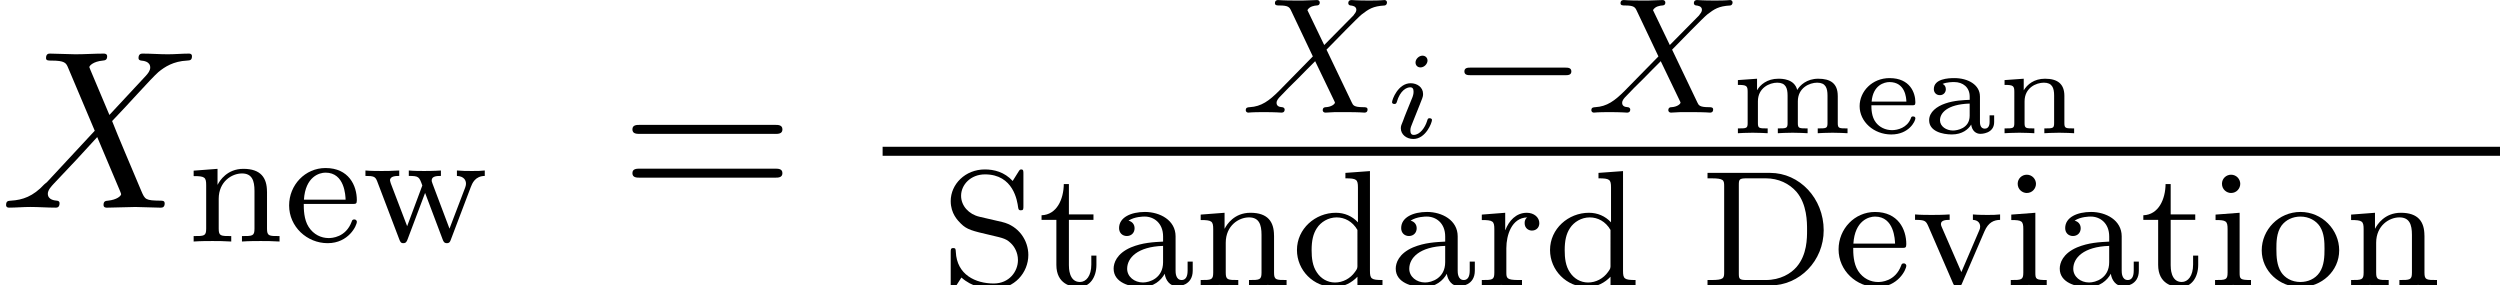
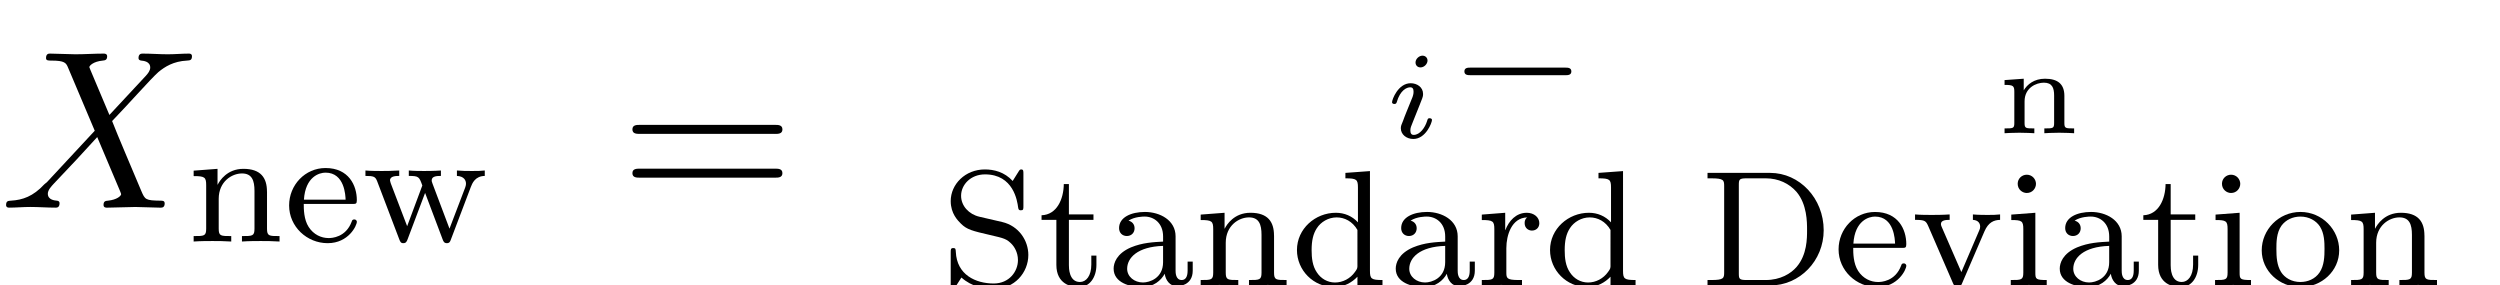
<svg xmlns="http://www.w3.org/2000/svg" xmlns:xlink="http://www.w3.org/1999/xlink" width="120.902pt" height="13.805pt" viewBox="70.735 58.699 120.902 13.805">
  <defs>
    <path id="g0-0" d="M5.571-1.809c.128.0.303.0.303-.183S5.699-2.176 5.571-2.176H1.004c-.128.0-.303.0-.303.183s.175.183.303.183H5.571z" />
-     <path id="g2-88" d="M4.16-3.045c.383-.391 1.514-1.554 1.706-1.706C6.201-5.005 6.4-5.149 6.974-5.181 7.022-5.189 7.085-5.228 7.085-5.332 7.085-5.404 7.014-5.444 6.974-5.444c-.08.0-.128.024-.749.024-.598.0-.813-.024-.853-.024-.032.0-.159.0-.159.151.0.008.0.104.12.112C5.388-5.173 5.603-5.157 5.603-4.973 5.603-4.918 5.571-4.83 5.507-4.766L5.483-4.726C5.46-4.702 5.46-4.686 5.38-4.615L4.049-3.268 3.236-4.957C3.347-5.149 3.587-5.173 3.682-5.181 3.722-5.181 3.834-5.189 3.834-5.324 3.834-5.396 3.778-5.444 3.706-5.444 3.626-5.444 3.324-5.428 3.244-5.428 3.196-5.42 2.901-5.42 2.734-5.42c-.741.0-.837-.024-.909-.024-.032.0-.159.0-.159.151.0.112.104.112.231.112.399.0.47.08.542.231L3.499-2.718 1.865-1.052c-.478.478-.853.757-1.419.789C.351-.255.255-.255.255-.112.255-.064.295.0.375.0c.056.0.143-.024.749-.024.574.0.821.024.853.024C2.016.0 2.136.0 2.136-.151 2.136-.167 2.128-.255 2.008-.263 1.857-.271 1.745-.327 1.745-.47 1.745-.598 1.841-.701 1.961-.821c.135-.151.55-.566.837-.845.183-.183.63-.646.813-.821L4.527-.582C4.567-.502 4.567-.494 4.567-.486c0 .072-.167.207-.43.223C4.081-.263 3.977-.255 3.977-.112 3.977-.104 3.985.0 4.113.0c.08.0.375-.016.454-.024h.51c.733.0.845.024.917.024C6.025.0 6.145.0 6.145-.151c0-.112-.104-.112-.223-.112-.43.0-.478-.096-.534-.215L4.16-3.045z" />
-     <path id="g4-97" d="M2.839-1.781c0-.556-.568-.885-1.237-.885-.287.0-.992.03-.992.532.0.161.108.293.293.293.173.0.287-.132.287-.287.0-.108-.048-.209-.155-.257.197-.09.496-.09.556-.09.424.0.753.251.753.705v.155C2.068-1.602 1.59-1.59 1.154-1.435c-.395.137-.771.406-.771.807.0.532.634.687 1.1.687.502.0.801-.251.933-.478C2.457-.108 2.654.03 2.863.03c.024.0.664.0.664-.568V-.867H3.306v.317c0 .06.0.329-.233.329s-.233-.269-.233-.329V-1.781zm-.496.933c0 .622-.616.717-.807.717-.323.0-.628-.197-.628-.496.0-.335.323-.771 1.435-.807v.586z" />
-     <path id="g4-101" d="M2.803-1.351c.132.0.179.0.179-.143.0-.46-.257-1.172-1.249-1.172-.837.0-1.447.64-1.447 1.357.0.753.687 1.369 1.53 1.369.861.0 1.166-.646 1.166-.777C2.983-.747 2.971-.813 2.869-.813 2.792-.813 2.78-.777 2.756-.705c-.179.442-.628.556-.903.556-.329.0-.61-.149-.777-.365-.221-.281-.221-.675-.221-.837H2.803zM.867-1.53c.066-.801.616-.944.861-.944.771.0.813.771.819.944H.867z" />
-     <path id="g4-109" d="M5.206-1.805c0-.61-.359-.831-.944-.831-.556.0-.885.317-1.016.544-.137-.544-.747-.544-.915-.544-.544.0-.879.299-1.022.55H1.303v-.55L.377-2.57v.233c.418.0.472.042.472.335V-.49C.849-.233.789-.233.377-.233V0c.042-.006.448-.024.717-.024S1.757-.006 1.817.0V-.233c-.412.0-.472.0-.472-.257V-1.542c0-.658.568-.903.933-.903.412.0.502.257.502.628V-.49c0 .257-.06.257-.472.257V0C2.349-.006 2.756-.024 3.025-.024S3.688-.006 3.748.0V-.233c-.412.0-.472.0-.472-.257V-1.542c0-.658.568-.903.933-.903.412.0.502.257.502.628V-.49C4.71-.233 4.651-.233 4.238-.233V0C4.28-.006 4.686-.024 4.955-.024S5.619-.006 5.679.0V-.233c-.412.0-.472.0-.472-.257V-1.805z" />
    <path id="g4-110" d="M3.27-1.805c0-.586-.335-.831-.938-.831-.526.0-.855.275-1.028.562v-.562L.377-2.57v.233c.418.0.472.042.472.335V-.49C.849-.233.789-.233.377-.233V0c.042-.006.448-.024.717-.024S1.757-.006 1.817.0V-.233c-.412.0-.472.0-.472-.257V-1.542c0-.658.562-.903.933-.903.4.0.496.251.496.622V-.49C2.774-.233 2.714-.233 2.301-.233V0C2.343-.006 2.75-.024 3.019-.024S3.682-.006 3.742.0V-.233c-.412.0-.472.0-.472-.257V-1.805z" />
    <path id="g6-61" d="M7.495-3.567c.164.0.371.0.371-.218S7.658-4.004 7.505-4.004H.971c-.153.0-.36.0-.36.218s.207.218.371.218H7.495zM7.505-1.451c.153.0.36.0.36-.218S7.658-1.887 7.495-1.887H.982c-.164.0-.371.0-.371.218s.207.218.36.218H7.505z" />
    <path id="g1-105" d="M2.08-3.73c0-.143-.108-.239-.245-.239-.161.0-.335.155-.335.329.0.149.108.239.239.239.191.0.341-.179.341-.329zM1.722-1.644C1.745-1.704 1.799-1.847 1.823-1.901 1.841-1.955 1.865-2.014 1.865-2.116c0-.335-.299-.52-.598-.52-.61.0-.903.789-.903.921C.365-1.686.389-1.632.472-1.632s.102-.036.12-.09c.167-.58.484-.717.652-.717.12.0.161.078.161.215.0.12-.036.209-.048.251l-.311.765C.974-1.034.974-1.022.897-.819.819-.64.789-.562.789-.46c0 .305.275.52.604.52.604.0.903-.789.903-.921C2.295-.873 2.289-.944 2.182-.944 2.098-.944 2.092-.915 2.056-.801 1.961-.496 1.716-.137 1.411-.137c-.108.0-.161-.072-.161-.215.0-.12.036-.209.114-.395l.359-.897z" />
    <path id="g5-68" d="M.367-5.444v.263H.542c.614.0.63.088.63.383V-.646C1.172-.351 1.156-.263.542-.263H.367V0H3.395c1.435.0 2.59-1.196 2.59-2.67.0-1.538-1.164-2.774-2.59-2.774H.367zM2.264-.263c-.367.0-.383-.056-.383-.327v-4.264c0-.271.016-.327.383-.327h.917c.622.0 1.14.255 1.49.654.51.606.51 1.459.51 1.849.0.406.0 1.188-.502 1.777-.279.327-.789.638-1.498.638H2.264z" />
    <path id="g5-83" d="M1.857-3.324C1.347-3.443.972-3.85.972-4.336c0-.534.462-1.036 1.156-1.036 1.379.0 1.562 1.291 1.602 1.594C3.746-3.69 3.754-3.634 3.858-3.634c.128.0.128-.056.128-.207V-5.404c0-.128.0-.207-.104-.207C3.818-5.611 3.802-5.587 3.746-5.499l-.279.446c-.399-.438-.909-.558-1.347-.558-.948.0-1.65.717-1.65 1.53.0.606.343.94.494 1.092.287.287.55.351 1.411.55.685.159.805.183 1.068.462C3.523-1.889 3.722-1.618 3.722-1.227c0 .55-.422 1.132-1.172 1.132-.877.0-1.785-.422-1.833-1.53C.709-1.753.709-1.809.598-1.809c-.128.0-.128.064-.128.215V-.04c0 .128.0.207.104.207.064.0.072-.016.128-.096C.733.024.765-.048.988-.383c.502.446 1.092.55 1.57.55.996.0 1.666-.789 1.666-1.642.0-.693-.454-1.403-1.267-1.594L1.857-3.324z" />
    <path id="g5-97" d="M3.347-2.375c0-.781-.757-1.18-1.482-1.18-.662.0-1.251.255-1.251.781.0.239.167.383.375.383.223.0.375-.159.375-.375.0-.191-.12-.327-.295-.367.295-.199.725-.199.781-.199.446.0.893.311.893.964v.247C2.279-2.096 1.745-2.072 1.188-1.841.486-1.538.351-1.076.351-.813c0 .685.805.893 1.355.893.582.0.94-.327 1.116-.646C2.861-.263 3.068.04 3.419.04c.08.0.757-.032.757-.757v-.438H3.929V-.717c0 .327-.12.454-.287.454-.295.0-.295-.367-.295-.454V-2.375zM2.742-1.124c0 .773-.654.98-.972.98-.414.0-.765-.279-.765-.662.0-.526.494-1.068 1.737-1.108v.789z" />
    <path id="g5-100" d="M2.622-5.444v.263c.542.0.606.056.606.446v1.682c-.279-.303-.654-.462-1.068-.462-.996.0-1.881.773-1.881 1.801.0.98.797 1.793 1.801 1.793.47.0.861-.223 1.124-.502V.08L4.415.0V-.263c-.542.0-.606-.056-.606-.446V-5.531L2.622-5.444zM3.204-.988c0 .143.0.175-.12.335-.223.319-.59.51-.964.51-.367.0-.685-.191-.877-.486-.215-.311-.255-.701-.255-1.076.0-.462.072-.789.255-1.068.191-.295.55-.518.956-.518.383.0.765.191 1.004.606V-.988z" />
    <path id="g5-101" d="M3.292-1.817c.175.0.223.0.223-.183.0-.709-.391-1.554-1.514-1.554-.988.0-1.761.821-1.761 1.809.0 1.028.861 1.825 1.865 1.825 1.012.0 1.411-.853 1.411-1.036C3.515-.988 3.491-1.068 3.387-1.068c-.088.0-.104.056-.12.104-.287.773-.972.797-1.116.797-.359.0-.725-.167-.964-.534S.948-1.578.948-1.817H3.292zM.956-2.024c.072-1.116.749-1.307 1.044-1.307.933.0.964 1.124.972 1.307H.956z" />
    <path id="g5-105" d="M1.554-4.91c0-.231-.183-.446-.446-.446C.877-5.356.669-5.173.669-4.918c0 .279.231.446.438.446.279.0.446-.231.446-.438zM.359-3.427v.263c.51.0.582.048.582.438V-.622c0 .359-.096.359-.606.359V0c.311-.024.757-.024.877-.024.104.0.582.0.861.024V-.263c-.518.0-.55-.04-.55-.351v-2.901L.359-3.427z" />
    <path id="g5-110" d="M3.873-2.415c0-.669-.303-1.1-1.14-1.1-.789.0-1.148.574-1.243.765H1.482v-.765L.327-3.427v.263c.542.0.606.056.606.446V-.622c0 .359-.096.359-.606.359V0c.343-.024.693-.024.909-.024.231.0.566.0.909.024V-.263c-.51.0-.606.0-.606-.359v-1.443c0-.837.638-1.227 1.124-1.227s.606.343.606.845V-.622c0 .359-.096.359-.606.359V0c.343-.024.693-.024.909-.024.231.0.566.0.909.024V-.263c-.51.0-.606.0-.606-.359V-2.415z" />
    <path id="g5-111" d="M3.985-1.698c0-.996-.821-1.857-1.873-1.857S.239-2.694.239-1.698 1.092.08 2.112.08c1.028.0 1.873-.781 1.873-1.777zM2.112-.167c-.43.0-.765-.207-.94-.486C.972-.98.948-1.371.948-1.769c0-.303.0-.781.247-1.124.207-.279.542-.438.917-.438.414.0.757.199.94.478.215.335.223.765.223 1.084C3.276-1.403 3.26-.964 3.037-.63c-.215.319-.574.462-.925.462z" />
    <path id="g5-114" d="M1.467-1.817c0-.598.247-1.459 1.012-1.474C2.431-3.26 2.351-3.196 2.351-3.013c0 .247.191.359.351.359.191.0.359-.128.359-.359.0-.279-.255-.502-.606-.502-.518.0-.869.391-1.036.837H1.411v-.837L.279-3.427v.263c.542.0.606.056.606.446V-.622c0 .359-.096.359-.606.359V0c.311-.024.749-.024.94-.024.47.0.486.0 1.004.024V-.263H2.064c-.582.0-.598-.088-.598-.375V-1.817z" />
    <path id="g5-116" d="M1.482-3.172H2.67v-.263H1.482V-4.902H1.235C1.227-4.176.901-3.419.159-3.395v.223h.717V-.996c0 .933.717 1.076 1.084 1.076.534.0.853-.478.853-1.076V-1.443H2.566v.43c0 .55-.247.845-.55.845-.534.0-.534-.685-.534-.813V-3.172z" />
    <path id="g5-118" d="M3.531-2.614c.191-.446.462-.55.757-.558v-.263C4.009-3.411 3.993-3.411 3.666-3.411 3.595-3.411 3.22-3.411 2.973-3.435v.263C3.252-3.156 3.324-2.981 3.324-2.845 3.324-2.766 3.308-2.726 3.276-2.654L2.415-.646l-.94-2.16C1.427-2.909 1.427-2.957 1.427-2.973c0-.199.287-.199.422-.199v-.263C1.506-3.411 1.132-3.411.98-3.411c-.167.0-.55.0-.805-.024v.263C.662-3.172.701-3.124.821-2.853L2.016-.096C2.072.024 2.12.08 2.232.08s.167-.064.207-.159L3.531-2.614z" />
    <path id="g5-119" d="M5.26-2.63C5.332-2.813 5.467-3.164 5.938-3.172v-.263C5.675-3.411 5.659-3.411 5.316-3.411c-.255.0-.47.0-.725-.024v.263C4.941-3.156 5.029-2.949 5.029-2.805 5.029-2.71 5.005-2.662 4.989-2.606L4.232-.622l-.821-2.176C3.371-2.901 3.371-2.925 3.371-2.957c0-.207.255-.215.446-.215v-.263C3.507-3.411 3.084-3.411 3.005-3.411c-.175.0-.502.0-.741-.024v.263c.486.0.502.04.654.462L2.184-.741 1.395-2.805C1.387-2.837 1.355-2.925 1.355-2.957c0-.215.303-.215.446-.215v-.263C1.459-3.411 1.1-3.411.948-3.411c-.143.0-.55.0-.781-.024v.263C.566-3.172.646-3.14.733-2.917L1.801-.112C1.849.008 1.873.08 2.0.08c.135.0.167-.088.207-.191l.845-2.24.845 2.24C3.937-.008 3.969.08 4.105.08c.128.0.159-.08.191-.167l.964-2.542z" />
    <path id="g3-88" d="M5.291-4.484 4.375-6.655C4.342-6.742 4.32-6.785 4.32-6.796c0-.065.185-.273.644-.316C5.073-7.124 5.182-7.135 5.182-7.32c0-.131-.131-.131-.164-.131C4.571-7.451 4.102-7.418 3.644-7.418 3.371-7.418 2.695-7.451 2.422-7.451c-.065.0-.196.0-.196.218.0.12.109.12.251.12.655.0.72.109.818.349L4.582-3.72 2.28-1.244l-.142.12c-.535.578-1.047.753-1.604.785-.142.011-.24.011-.24.218.0.011.0.12.142.12.327.0.687-.033 1.025-.033.404.0.829.033 1.222.033C2.749.0 2.88.0 2.88-.218c0-.109-.109-.12-.131-.12-.098-.011-.436-.033-.436-.338.0-.175.164-.349.295-.491L3.72-2.345l.982-1.069L5.804-.807C5.847-.687 5.858-.676 5.858-.655c0 .087-.207.273-.633.316-.12.011-.218.022-.218.207C5.007.0 5.127.0 5.171.0c.305.0 1.069-.033 1.375-.033C6.818-.033 7.484.0 7.756.0 7.833.0 7.964.0 7.964-.207c0-.131-.109-.131-.196-.131C7.036-.349 7.015-.382 6.829-.818 6.404-1.833 5.673-3.535 5.422-4.189c.742-.764 1.887-2.062 2.236-2.367C7.975-6.818 8.389-7.08 9.044-7.113 9.185-7.124 9.284-7.124 9.284-7.331c0-.011.0-.12-.142-.12C8.815-7.451 8.455-7.418 8.116-7.418 7.713-7.418 7.298-7.451 6.905-7.451c-.065.0-.207.0-.207.218C6.698-7.156 6.753-7.124 6.829-7.113 6.927-7.102 7.265-7.08 7.265-6.775c0 .153-.12.295-.207.393L5.291-4.484z" />
  </defs>
  <g id="page1">
    <use x="70.735" y="68.742" xlink:href="#g3-88" />
    <use x="79.773" y="70.379" xlink:href="#g5-110" />
    <use x="84.477" y="70.379" xlink:href="#g5-101" />
    <use x="88.241" y="70.379" xlink:href="#g5-119" />
    <use x="100.708" y="68.742" xlink:href="#g6-61" />
    <use x="130.726" y="64.145" xlink:href="#g2-88" />
    <use x="137.691" y="65.36" xlink:href="#g1-105" />
    <use x="140.853" y="64.145" xlink:href="#g0-0" />
    <use x="147.439" y="64.145" xlink:href="#g2-88" />
    <use x="154.404" y="65.142" xlink:href="#g4-109" />
    <use x="160.382" y="65.142" xlink:href="#g4-101" />
    <use x="163.647" y="65.142" xlink:href="#g4-97" />
    <use x="167.3" y="65.142" xlink:href="#g4-110" />
-     <rect x="113.419" y="65.797" height=".436" width="78.218" />
    <use x="116.242" y="72.504" xlink:href="#g5-83" />
    <use x="120.946" y="72.504" xlink:href="#g5-116" />
    <use x="124.24" y="72.504" xlink:href="#g5-97" />
    <use x="128.474" y="72.504" xlink:href="#g5-110" />
    <use x="133.178" y="72.504" xlink:href="#g5-100" />
    <use x="137.883" y="72.504" xlink:href="#g5-97" />
    <use x="142.117" y="72.504" xlink:href="#g5-114" />
    <use x="145.417" y="72.504" xlink:href="#g5-100" />
    <use x="152.945" y="72.504" xlink:href="#g5-68" />
    <use x="159.41" y="72.504" xlink:href="#g5-101" />
    <use x="163.173" y="72.504" xlink:href="#g5-118" />
    <use x="167.643" y="72.504" xlink:href="#g5-105" />
    <use x="169.995" y="72.504" xlink:href="#g5-97" />
    <use x="174.229" y="72.504" xlink:href="#g5-116" />
    <use x="177.522" y="72.504" xlink:href="#g5-105" />
    <use x="179.875" y="72.504" xlink:href="#g5-111" />
    <use x="184.109" y="72.504" xlink:href="#g5-110" />
  </g>
</svg>